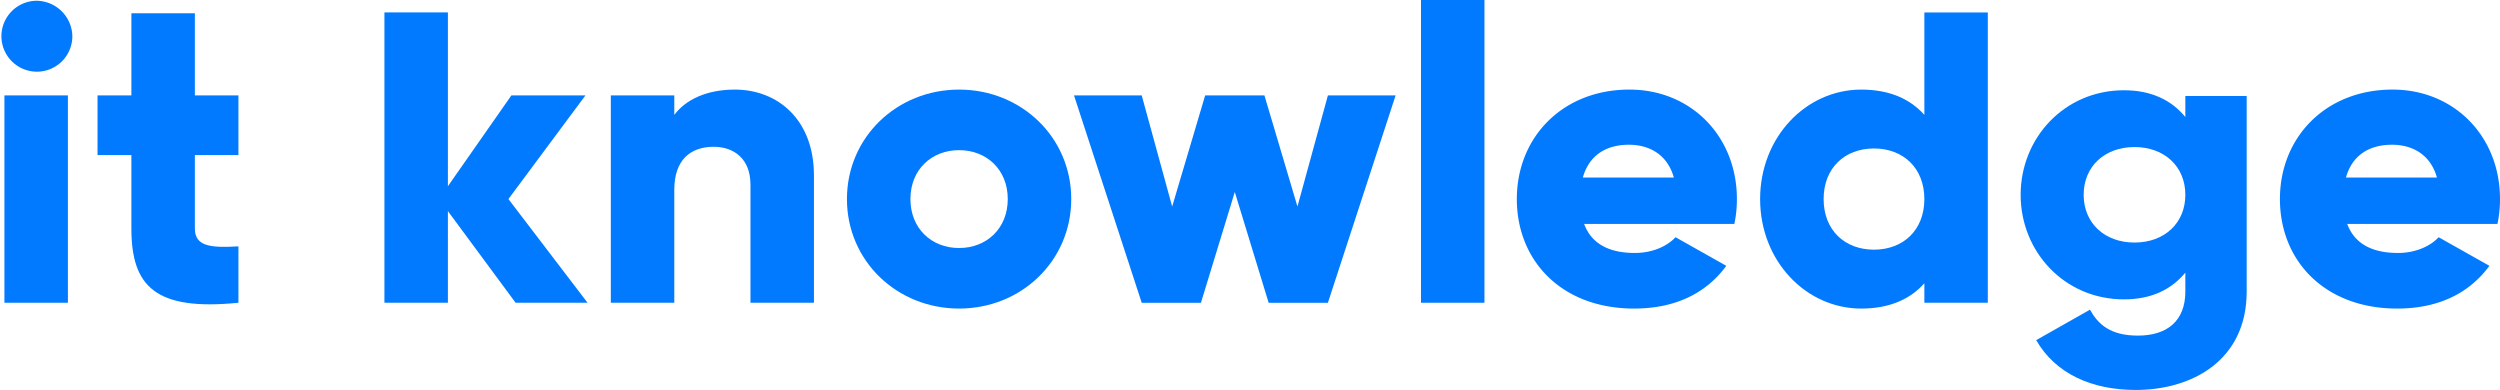
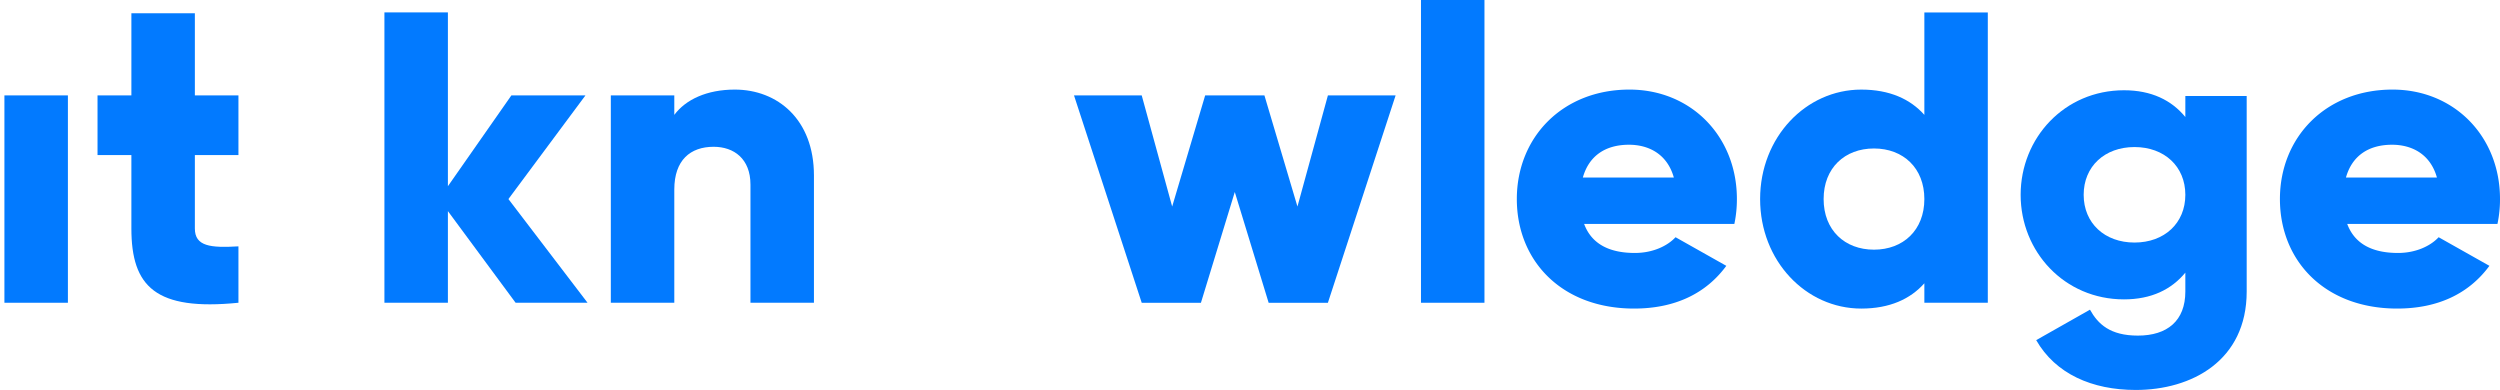
<svg xmlns="http://www.w3.org/2000/svg" width="859.974" height="134.132" viewBox="0 0 859.974 134.132">
  <g id="q2-werbeagentur_itkn_logo_schrift" transform="translate(-1489.735 -1989.375)">
-     <path id="Pfad_3" data-name="Pfad 3" d="M323.65,355.884a12.2,12.2,0,1,0,12.447,12.2A12.444,12.444,0,0,0,323.65,355.884Z" transform="translate(1178.528 1633.752)" fill="#027aff" />
    <rect id="Rechteck_5" data-name="Rechteck 5" width="21.837" height="71.328" transform="translate(1491.255 2022.191)" fill="#027aff" />
    <path id="Pfad_4" data-name="Pfad 4" d="M353.329,356.991H331.493v28.256H319.846v20.536h11.646v25.258c0,19.969,8.3,28.388,36.827,25.534v-19.4c-9.612.567-14.99,0-14.99-6.136V405.783h14.99V385.247h-14.99Z" transform="translate(1203.438 1636.944)" fill="#027aff" />
    <path id="Pfad_5" data-name="Pfad 5" d="M414.41,385.458H388.932L367.095,416.7V356.918H345.258v99.868h21.837V425.261l23.291,31.525h24.746l-27.217-35.67Z" transform="translate(1276.713 1636.733)" fill="#027aff" />
    <path id="Pfad_6" data-name="Pfad 6" d="M407.968,363.752c-9.612,0-16.885,3.421-20.819,8.7v-6.7H365.312V437.08h21.837V398.129c0-10.124,5.53-14.7,13.534-14.7,6.99,0,12.664,4.144,12.664,12.99V437.08h21.837V393.286C435.184,374.02,422.663,363.752,407.968,363.752Z" transform="translate(1334.539 1656.439)" fill="#027aff" />
-     <path id="Pfad_7" data-name="Pfad 7" d="M424.806,363.752c-21.4,0-38.579,16.4-38.579,37.658s17.177,37.67,38.579,37.67,38.578-16.412,38.578-37.67S446.2,363.752,424.806,363.752Zm0,54.5c-9.46,0-16.742-6.7-16.742-16.839s7.281-16.827,16.742-16.827,16.742,6.7,16.742,16.827S434.262,418.249,424.806,418.249Z" transform="translate(1394.847 1656.439)" fill="#027aff" />
    <path id="Pfad_8" data-name="Pfad 8" d="M483.2,402.5,471.84,364.267H451.457L440.107,402.5l-10.476-38.228H406.34l23.291,71.328H450l11.646-38.1,11.646,38.1h20.383l23.292-71.328H493.677Z" transform="translate(1452.843 1657.924)" fill="#027aff" />
    <rect id="Rechteck_6" data-name="Rechteck 6" width="21.837" height="104.144" transform="translate(1978.537 1989.375)" fill="#027aff" />
    <path id="Pfad_9" data-name="Pfad 9" d="M484.294,363.752c-23.006,0-38.73,16.4-38.73,37.658S461,439.08,485.89,439.08c13.833,0,24.606-5,31.736-14.7l-17.464-9.841c-2.92,3.138-8.016,5.414-13.977,5.414-8.015,0-14.707-2.559-17.472-9.984h51.677a40.932,40.932,0,0,0,.874-8.563C521.265,379.869,505.541,363.752,484.294,363.752ZM468.275,394c2.047-7.281,7.569-11.274,15.868-11.274,6.547,0,13.1,3,15.429,11.274Z" transform="translate(1565.944 1656.439)" fill="#027aff" />
    <path id="Pfad_10" data-name="Pfad 10" d="M523.608,392.161c-4.812-5.425-11.942-8.7-21.7-8.7-19.072,0-34.8,16.4-34.8,37.658s15.724,37.67,34.8,37.67c9.755,0,16.885-3.278,21.7-8.7v6.7h21.825V356.918H523.608Zm-17.332,46.365c-10.039,0-17.32-6.7-17.32-17.41s7.281-17.4,17.32-17.4,17.332,6.7,17.332,17.4S516.323,438.526,506.276,438.526Z" transform="translate(1628.086 1636.734)" fill="#027aff" />
    <path id="Pfad_11" data-name="Pfad 11" d="M588.862,401.41c0-21.542-15.724-37.658-36.971-37.658-23.01,0-38.734,16.4-38.734,37.658s15.441,37.67,40.33,37.67c13.833,0,24.6-5,31.732-14.7l-17.464-9.841c-2.917,3.138-8.016,5.414-13.973,5.414-8.015,0-14.707-2.559-17.476-9.984h51.677A40.654,40.654,0,0,0,588.862,401.41ZM535.871,394c2.043-7.281,7.565-11.274,15.864-11.274,6.552,0,13.1,3,15.429,11.274Z" transform="translate(1760.848 1656.439)" fill="#027aff" />
    <path id="Pfad_12" data-name="Pfad 12" d="M546.843,373.015c-4.769-5.806-11.7-9.2-21.1-9.2-20.524,0-35.553,16.423-35.553,35.969s15.029,35.965,35.553,35.965c9.394,0,16.33-3.4,21.1-9.2v6.513c0,10.054-6.214,15.15-16.33,15.15-9.538,0-13.728-3.961-16.474-8.92l-18.5,10.478c6.649,11.612,19.223,17.138,34.252,17.138,19.223,0,38.155-10.058,38.155-33.845V365.8h-21.1ZM529.356,416.2c-10.26,0-17.487-6.656-17.487-16.423s7.227-16.427,17.487-16.427,17.487,6.652,17.487,16.427S539.62,416.2,529.356,416.2Z" transform="translate(1694.626 1656.609)" fill="#027aff" />
  </g>
</svg>